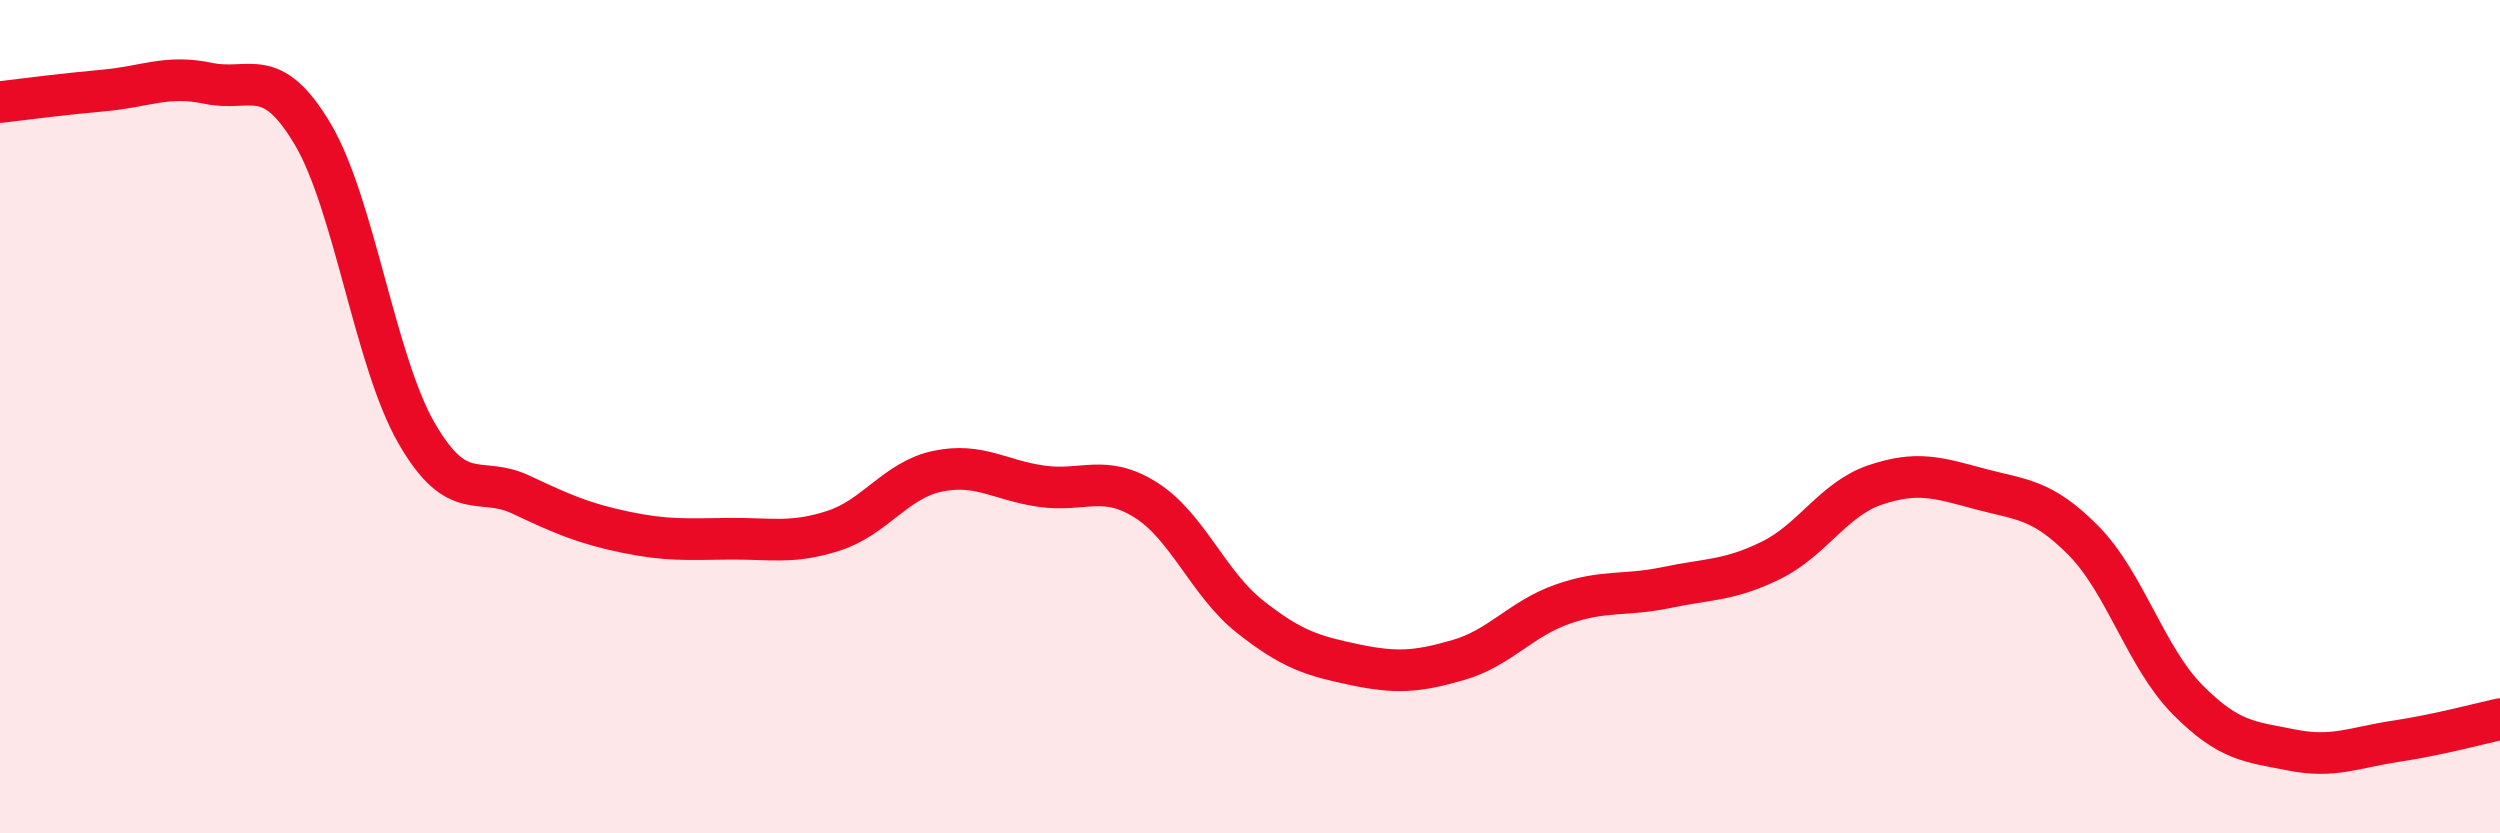
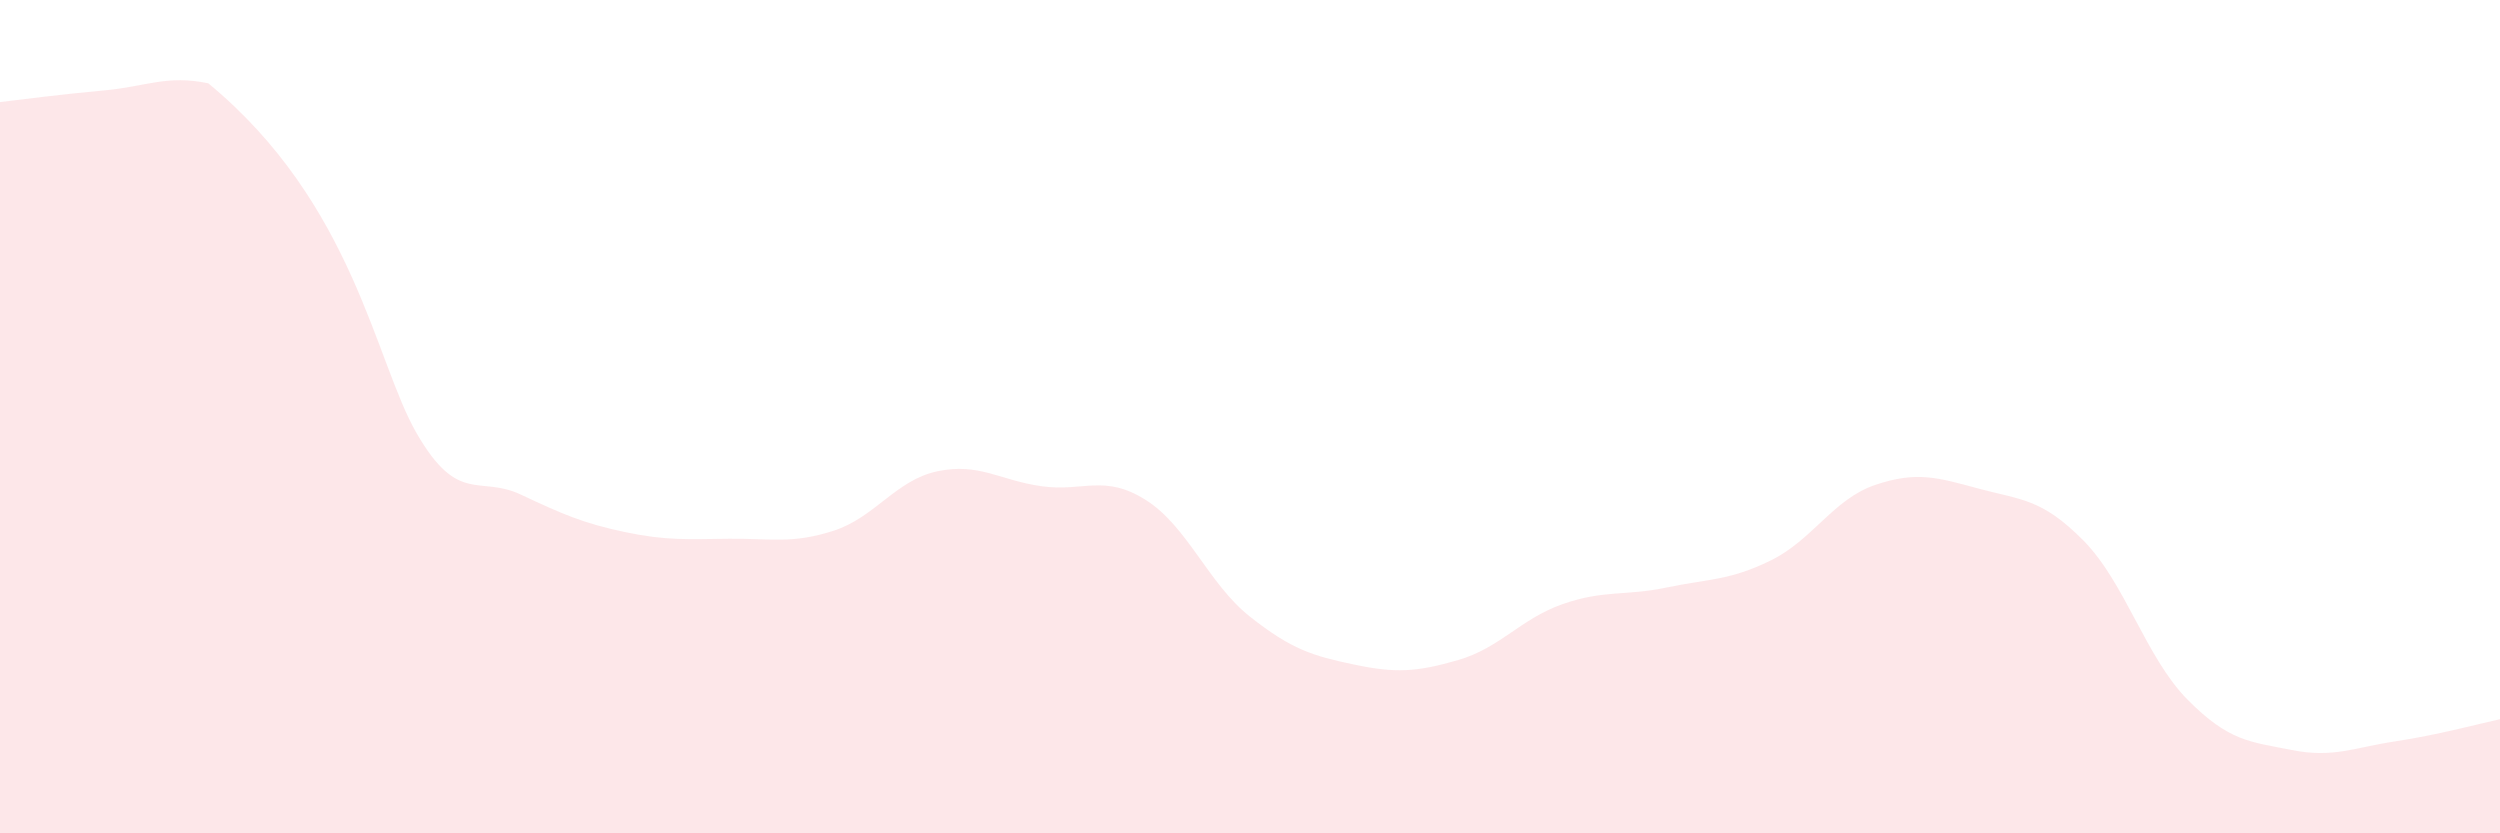
<svg xmlns="http://www.w3.org/2000/svg" width="60" height="20" viewBox="0 0 60 20">
-   <path d="M 0,2.45 C 0.5,2.39 1.5,2.26 2.5,2.17 C 3.5,2.08 4,1.79 5,2 C 6,2.21 6.5,1.53 7.5,3.21 C 8.5,4.89 9,8.67 10,10.4 C 11,12.13 11.5,11.4 12.5,11.87 C 13.5,12.34 14,12.56 15,12.77 C 16,12.98 16.5,12.94 17.5,12.93 C 18.5,12.92 19,13.06 20,12.74 C 21,12.42 21.5,11.52 22.5,11.31 C 23.5,11.1 24,11.53 25,11.67 C 26,11.81 26.5,11.37 27.5,12 C 28.5,12.63 29,14.01 30,14.8 C 31,15.59 31.5,15.74 32.5,15.95 C 33.5,16.16 34,16.13 35,15.84 C 36,15.55 36.5,14.85 37.5,14.5 C 38.5,14.15 39,14.31 40,14.1 C 41,13.89 41.5,13.94 42.5,13.45 C 43.5,12.96 44,11.98 45,11.64 C 46,11.3 46.5,11.46 47.5,11.73 C 48.5,12 49,11.96 50,12.97 C 51,13.98 51.5,15.78 52.5,16.79 C 53.5,17.8 54,17.8 55,18 C 56,18.2 56.5,17.94 57.5,17.79 C 58.5,17.64 59.5,17.37 60,17.26L60 20L0 20Z" fill="#EB0A25" opacity="0.1" stroke-linecap="round" stroke-linejoin="round" />
-   <path d="M 0,2.45 C 0.5,2.39 1.5,2.26 2.5,2.17 C 3.5,2.08 4,1.79 5,2 C 6,2.21 6.5,1.53 7.5,3.21 C 8.5,4.89 9,8.67 10,10.4 C 11,12.13 11.5,11.4 12.5,11.87 C 13.5,12.34 14,12.56 15,12.77 C 16,12.98 16.5,12.94 17.5,12.93 C 18.5,12.92 19,13.06 20,12.74 C 21,12.42 21.5,11.52 22.5,11.31 C 23.5,11.1 24,11.53 25,11.67 C 26,11.81 26.5,11.37 27.5,12 C 28.5,12.63 29,14.01 30,14.8 C 31,15.59 31.5,15.74 32.5,15.95 C 33.5,16.16 34,16.13 35,15.84 C 36,15.55 36.5,14.85 37.5,14.5 C 38.5,14.15 39,14.31 40,14.1 C 41,13.89 41.5,13.94 42.5,13.45 C 43.5,12.96 44,11.98 45,11.64 C 46,11.3 46.5,11.46 47.5,11.73 C 48.5,12 49,11.96 50,12.97 C 51,13.98 51.5,15.78 52.5,16.79 C 53.5,17.8 54,17.8 55,18 C 56,18.2 56.5,17.94 57.5,17.79 C 58.5,17.64 59.5,17.37 60,17.26" stroke="#EB0A25" stroke-width="1" fill="none" stroke-linecap="round" stroke-linejoin="round" />
+   <path d="M 0,2.45 C 0.5,2.39 1.5,2.26 2.5,2.17 C 3.5,2.08 4,1.79 5,2 C 8.5,4.89 9,8.67 10,10.4 C 11,12.13 11.5,11.4 12.5,11.87 C 13.5,12.34 14,12.56 15,12.77 C 16,12.98 16.5,12.94 17.5,12.93 C 18.5,12.92 19,13.06 20,12.74 C 21,12.42 21.5,11.52 22.5,11.31 C 23.5,11.1 24,11.53 25,11.67 C 26,11.81 26.5,11.37 27.5,12 C 28.5,12.63 29,14.01 30,14.8 C 31,15.59 31.5,15.74 32.5,15.95 C 33.5,16.16 34,16.13 35,15.84 C 36,15.55 36.5,14.85 37.5,14.5 C 38.5,14.15 39,14.31 40,14.1 C 41,13.89 41.5,13.94 42.5,13.45 C 43.5,12.96 44,11.98 45,11.64 C 46,11.3 46.5,11.46 47.5,11.73 C 48.5,12 49,11.96 50,12.97 C 51,13.98 51.5,15.78 52.5,16.79 C 53.5,17.8 54,17.8 55,18 C 56,18.2 56.5,17.94 57.5,17.79 C 58.5,17.64 59.5,17.37 60,17.26L60 20L0 20Z" fill="#EB0A25" opacity="0.1" stroke-linecap="round" stroke-linejoin="round" />
</svg>